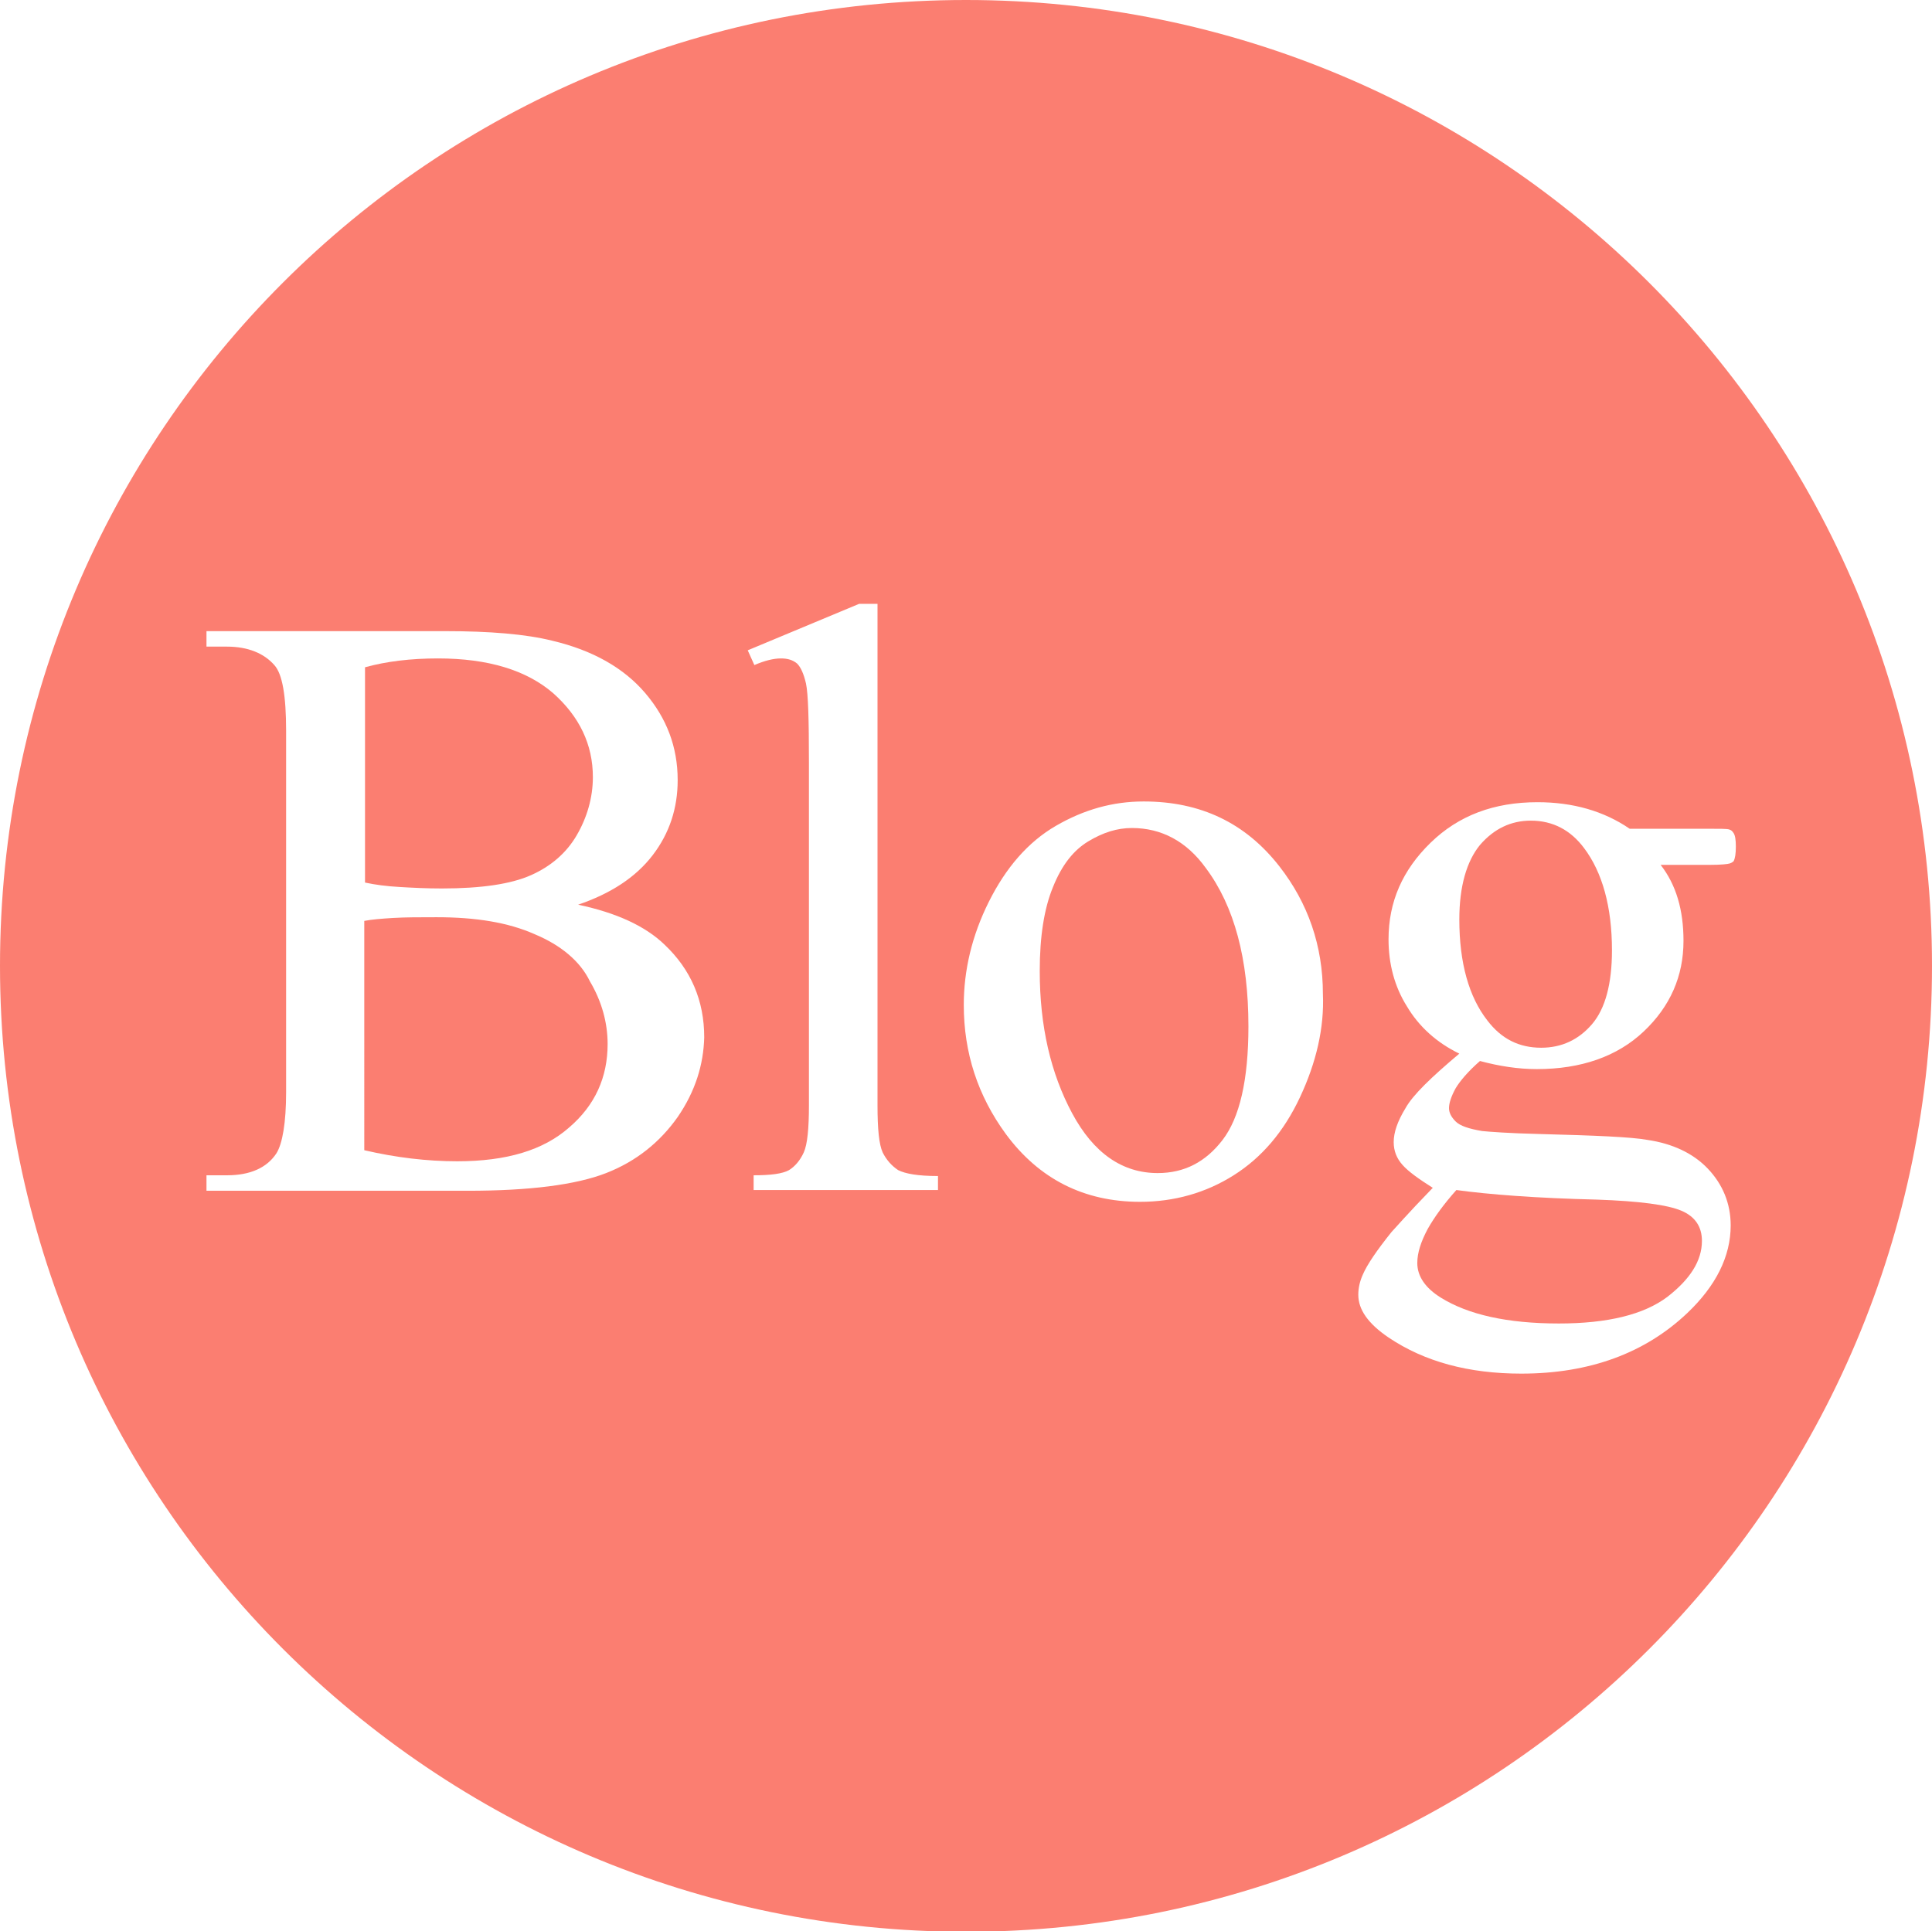
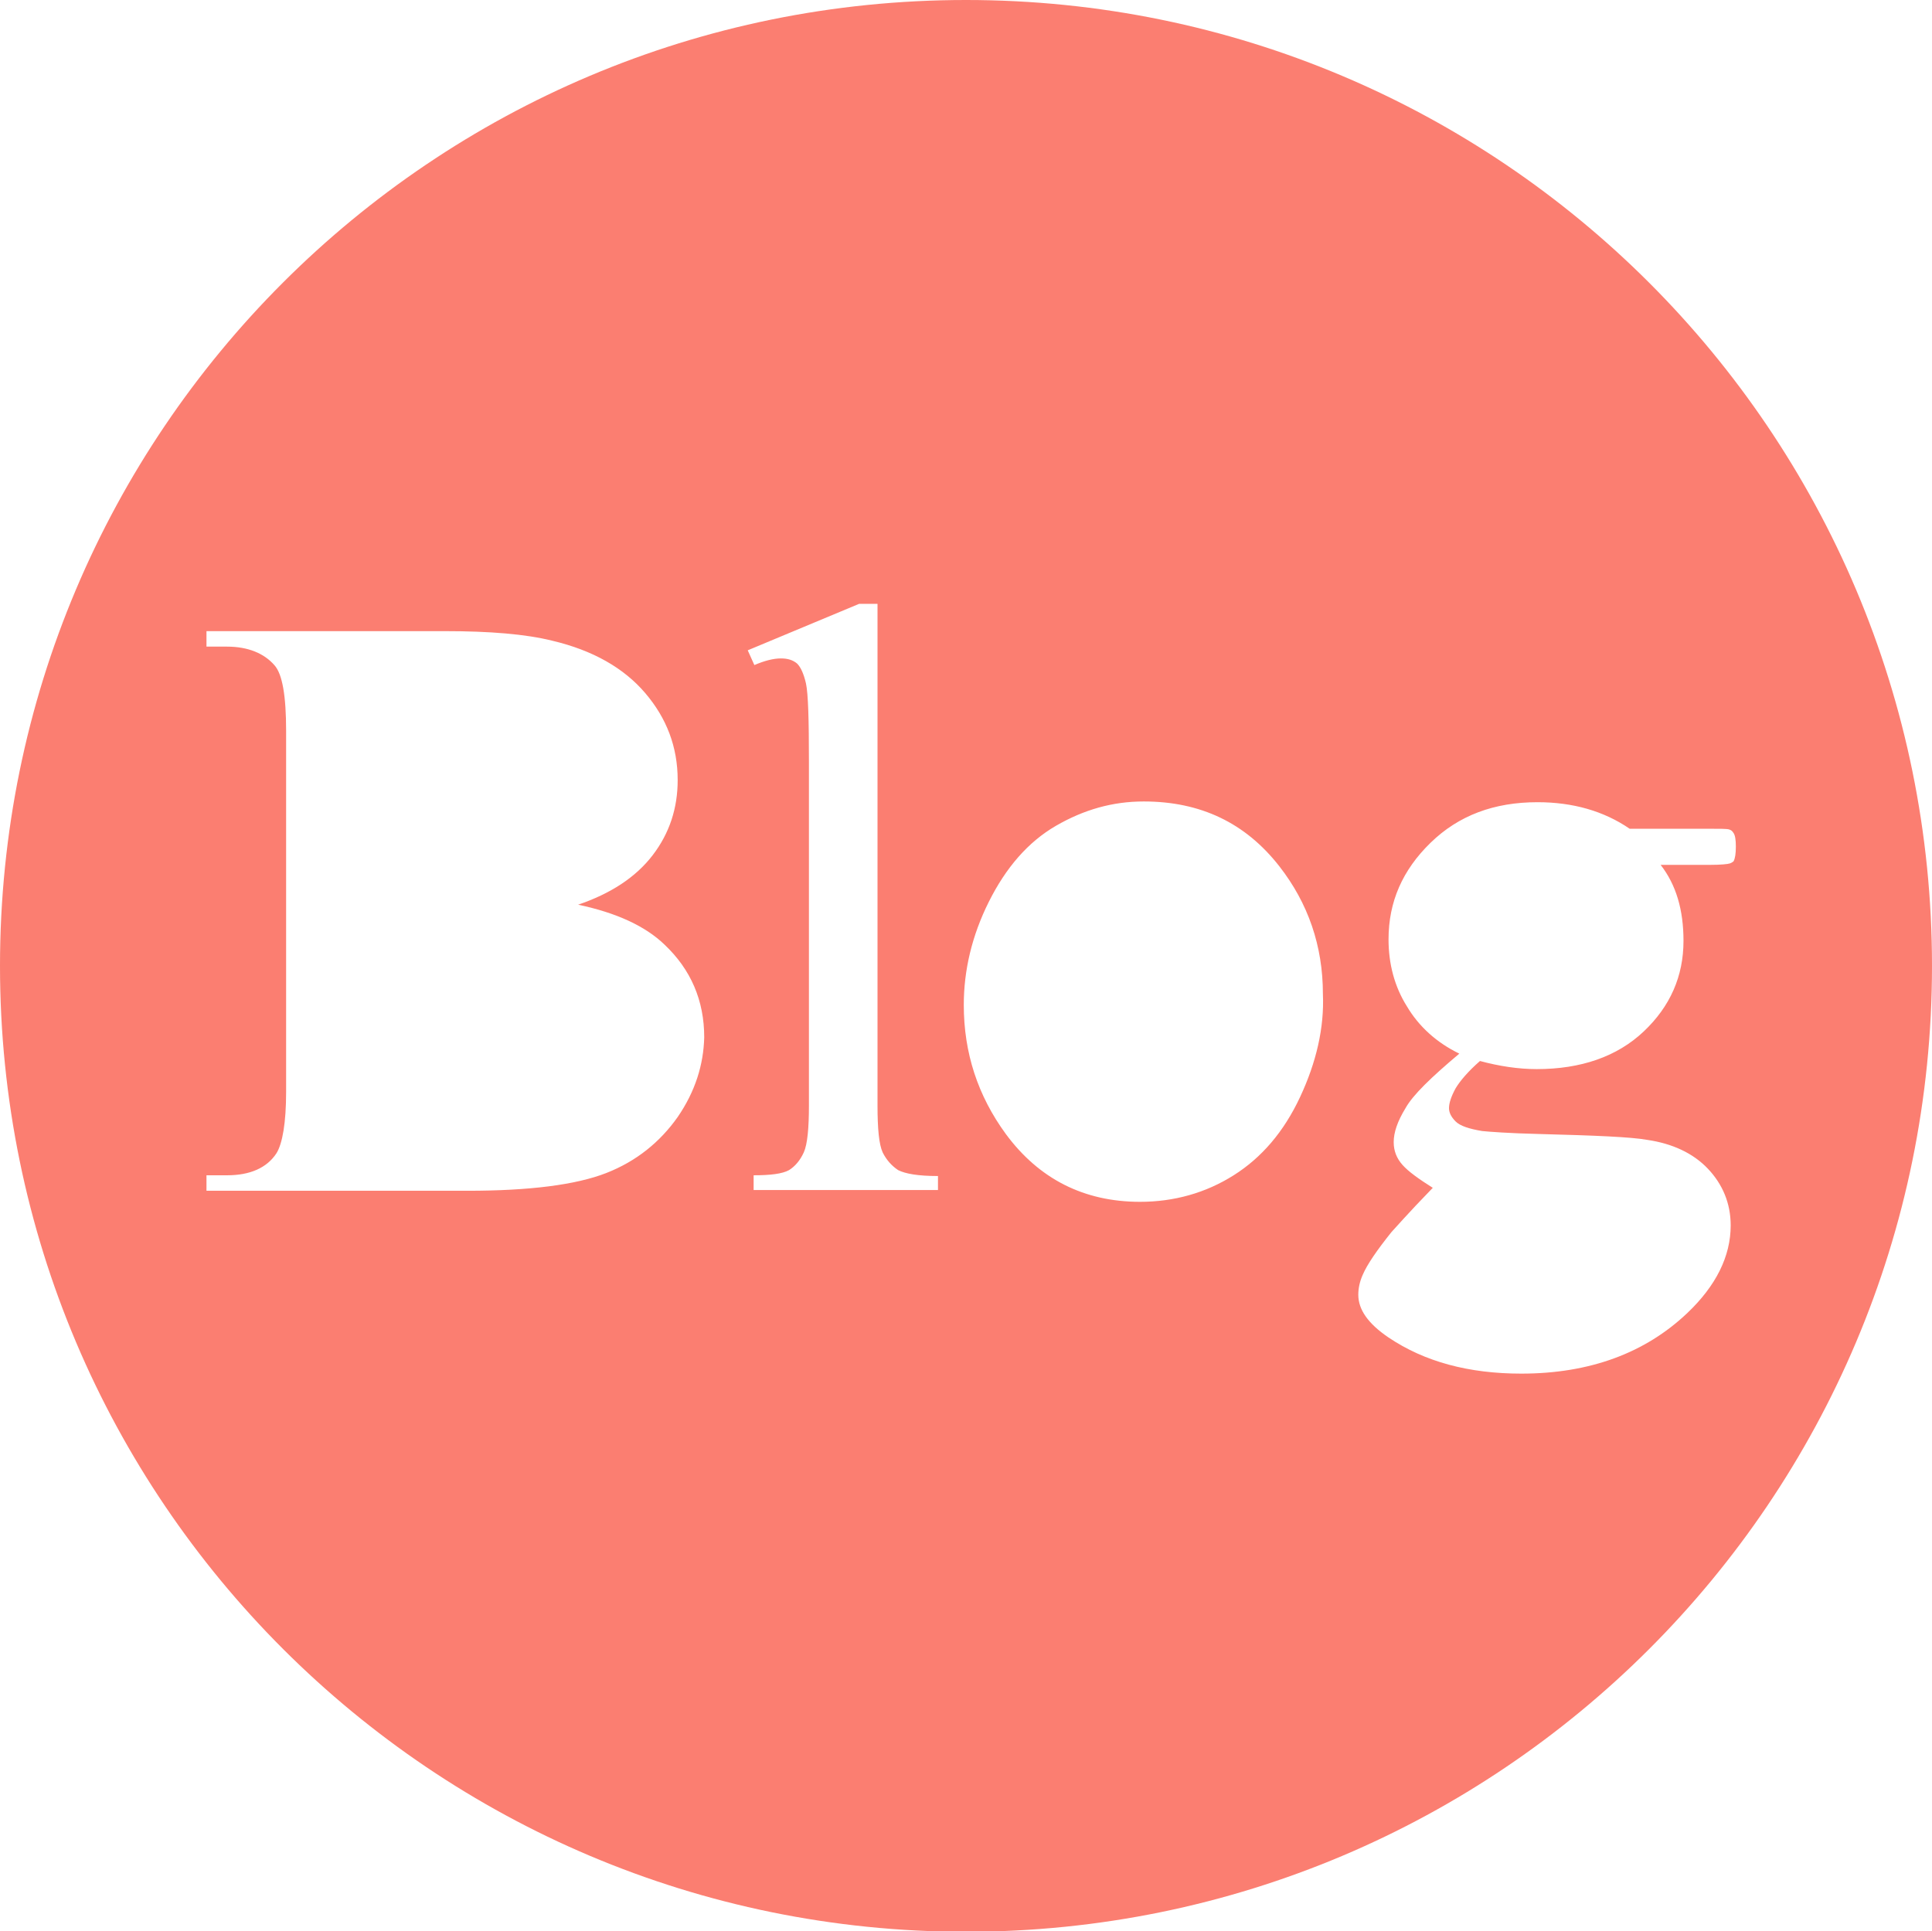
<svg xmlns="http://www.w3.org/2000/svg" id="レイヤー_1" viewBox="0 0 262 261.9">
  <style>.st0{fill:#fb7e71}</style>
-   <path class="st0" d="M192.2 171.3c0 1.8 1.1 3.4 3.2 4.7 3.7 2.3 9 3.5 16 3.5 6.6 0 11.5-1.2 14.7-3.6 3.1-2.4 4.7-4.9 4.7-7.6 0-1.9-.9-3.3-2.8-4.1-1.9-.8-5.7-1.3-11.4-1.5-8.3-.2-14.7-.7-19.1-1.3-1.7 1.9-3 3.7-3.9 5.3-.9 1.7-1.4 3.2-1.4 4.6zM72.5 126.7c-3.6-1.6-8-2.3-13.3-2.3-2.3 0-4.2 0-5.9.1-1.6.1-2.9.2-3.9.4V156c4.3 1 8.5 1.5 12.6 1.5 6.7 0 11.7-1.5 15.2-4.6 3.5-3 5.2-6.8 5.2-11.3 0-2.9-.8-5.8-2.4-8.5-1.3-2.7-3.9-4.9-7.5-6.4zM153.5 112.3c-2 0-3.9.6-5.9 1.8s-3.6 3.2-4.8 6.2c-1.2 2.9-1.8 6.7-1.8 11.4 0 7.5 1.5 13.9 4.4 19.3 2.9 5.4 6.8 8.1 11.6 8.1 3.6 0 6.5-1.5 8.8-4.5s3.5-8.1 3.5-15.4c0-9.1-1.9-16.3-5.8-21.5-2.6-3.6-6-5.4-10-5.4zM59.9 120.5c5.4 0 9.4-.6 12.1-1.8s4.8-3 6.2-5.4c1.4-2.4 2.2-5.1 2.2-7.9 0-4.4-1.8-8.2-5.4-11.4-3.6-3.1-8.8-4.7-15.6-4.7-3.7 0-7 .4-9.9 1.2v29.2c1.4.3 2.9.5 4.7.6 1.7.1 3.6.2 5.7.2zM207.6 111.3c-2.7 0-5 1.1-6.9 3.3-1.8 2.2-2.8 5.6-2.8 10.1 0 5.9 1.3 10.5 3.8 13.7 1.9 2.5 4.3 3.7 7.3 3.7 2.8 0 5.1-1.1 6.9-3.2s2.7-5.5 2.7-10c0-5.9-1.3-10.6-3.8-13.9-1.8-2.4-4.2-3.7-7.2-3.7z" />
  <path class="st0" d="M131 0C58.6 0 0 58.6 0 131s58.7 131 131 131c72.4 0 131-58.6 131-131S203.4 0 131 0zM91.9 151.5c-2.4 3.4-5.6 6-9.7 7.6s-10.4 2.4-18.8 2.4H28v-2.1h2.8c3.1 0 5.4-1 6.7-3 .8-1.3 1.3-4.1 1.3-8.3v-49c0-4.7-.5-7.7-1.6-8.9-1.4-1.6-3.6-2.5-6.4-2.5H28v-2.1h32.4c6 0 10.9.4 14.5 1.3 5.5 1.3 9.7 3.7 12.6 7.1 2.9 3.4 4.4 7.3 4.4 11.8 0 3.8-1.1 7.2-3.4 10.2s-5.7 5.2-10.1 6.7c5.2 1.1 9.1 2.9 11.7 5.4 3.6 3.4 5.4 7.6 5.4 12.6-.1 3.7-1.2 7.3-3.6 10.8zm35.1 9.9h-24.8v-2c2.3 0 3.9-.2 4.8-.7.8-.5 1.5-1.3 2-2.4s.7-3.3.7-6.4v-46.5c0-5.8-.1-9.3-.4-10.7-.3-1.3-.7-2.2-1.2-2.7-.6-.5-1.3-.7-2.2-.7-1 0-2.2.3-3.6.9l-.9-2 15.1-6.3h2.5v68c0 3.2.2 5.3.7 6.4.5 1 1.2 1.8 2.1 2.4 1 .5 2.7.8 5.4.8v1.9h-.2zm49.3-12.6c-2.2 4.7-5.2 8.2-9 10.6s-8.1 3.6-12.7 3.6c-7.6 0-13.7-3.1-18.2-9.2-3.8-5.2-5.7-11-5.7-17.5 0-4.7 1.1-9.4 3.4-14s5.3-8.1 9.1-10.3c3.8-2.2 7.7-3.3 11.9-3.3 7.7 0 13.8 2.9 18.4 8.8 3.9 5 5.9 10.8 5.9 17.3.2 4.6-.9 9.3-3.1 14zm58.3-31.7c-.3.1-1.2.2-2.8.2h-6.6c2.1 2.7 3.1 6.1 3.1 10.3 0 4.8-1.8 8.9-5.4 12.3-3.6 3.4-8.5 5.1-14.5 5.1-2.5 0-5.1-.4-7.7-1.1-1.6 1.4-2.7 2.7-3.3 3.7-.6 1.1-.9 2-.9 2.7 0 .6.3 1.2.9 1.8s1.8 1 3.6 1.3c1 .1 3.6.3 7.7.4 7.6.2 12.5.4 14.7.8 3.4.5 6.2 1.8 8.2 3.9 2 2.1 3.1 4.7 3.1 7.7 0 4.2-2 8.2-5.9 11.9-5.7 5.4-13.2 8.2-22.5 8.2-7.1 0-13.1-1.6-18-4.9-2.8-1.9-4.1-3.8-4.1-5.8 0-.9.2-1.8.6-2.7.6-1.4 1.9-3.3 3.9-5.8.3-.3 2.1-2.4 5.6-6-1.9-1.2-3.3-2.2-4.1-3.1-.8-.9-1.2-1.9-1.2-3.1 0-1.3.5-2.8 1.6-4.6 1-1.8 3.5-4.2 7.3-7.4-3.1-1.5-5.5-3.7-7.1-6.4-1.7-2.7-2.5-5.8-2.5-9.1 0-5.1 1.9-9.4 5.7-13.1 3.8-3.7 8.6-5.5 14.5-5.5 4.8 0 9 1.2 12.5 3.6h10.7c1.6 0 2.5 0 2.8.1s.4.2.6.5.3.9.3 1.8c0 1-.1 1.6-.3 2 0 0-.2.2-.5.3z" />
</svg>